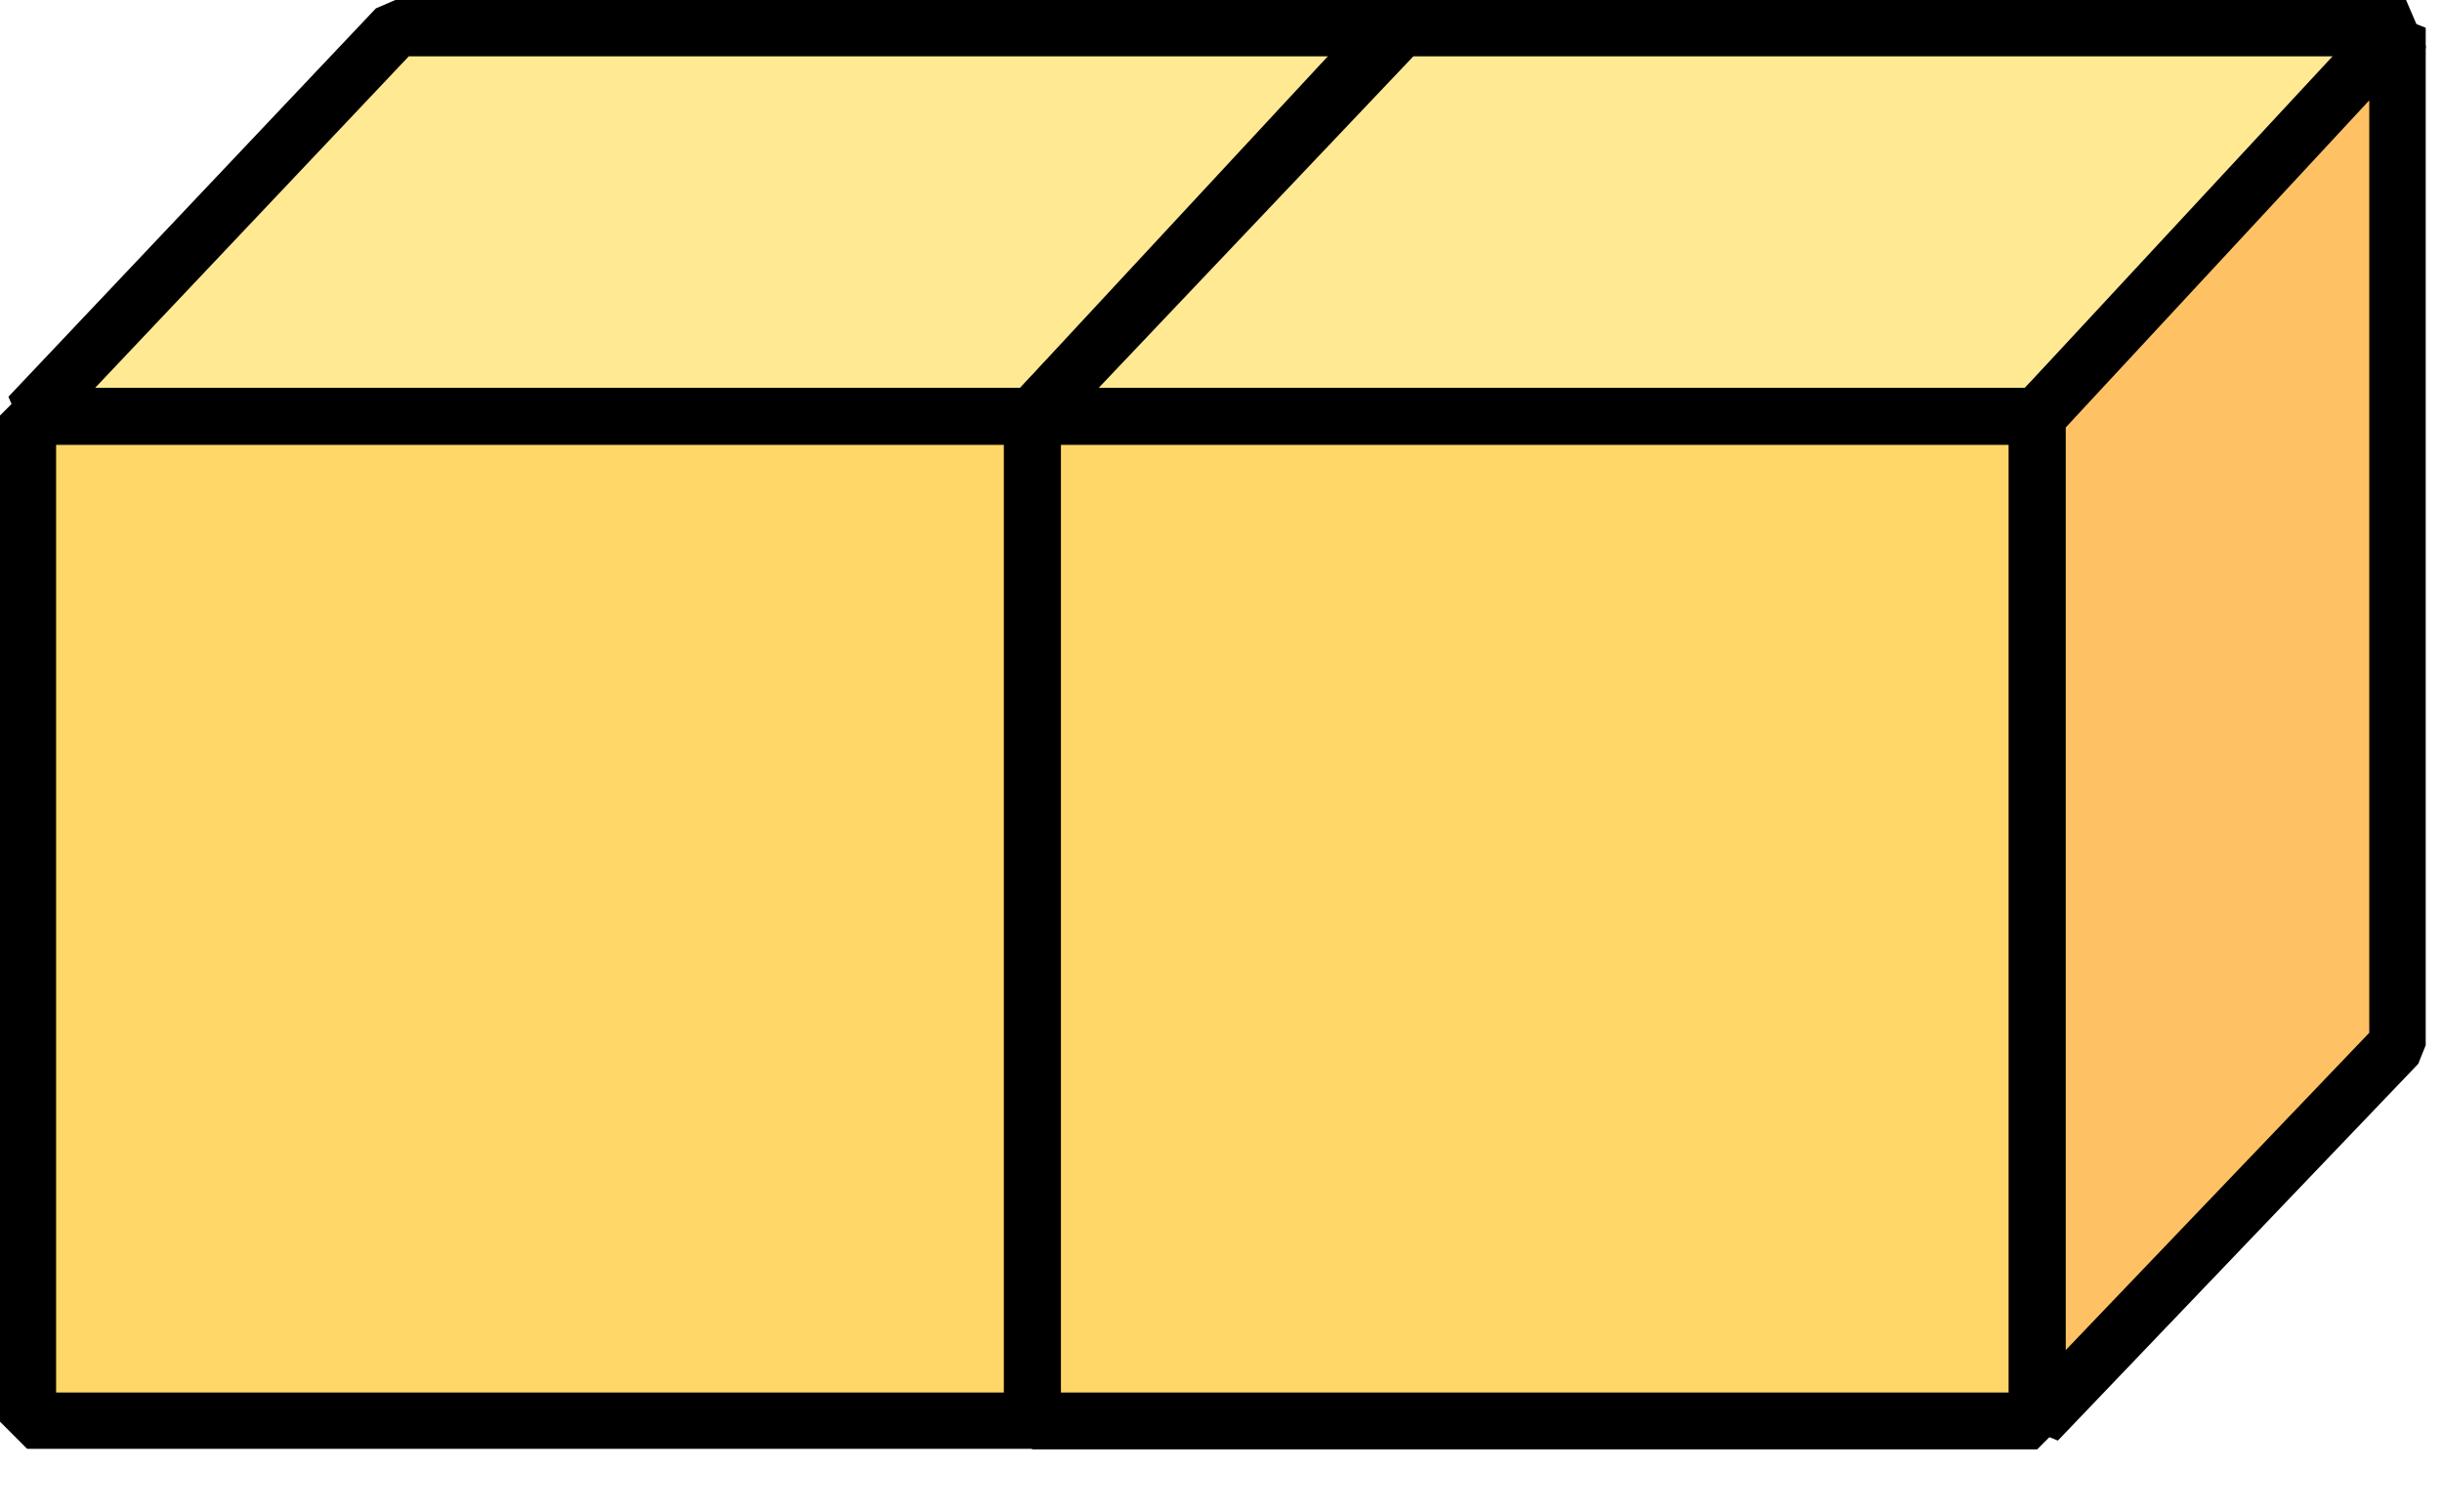
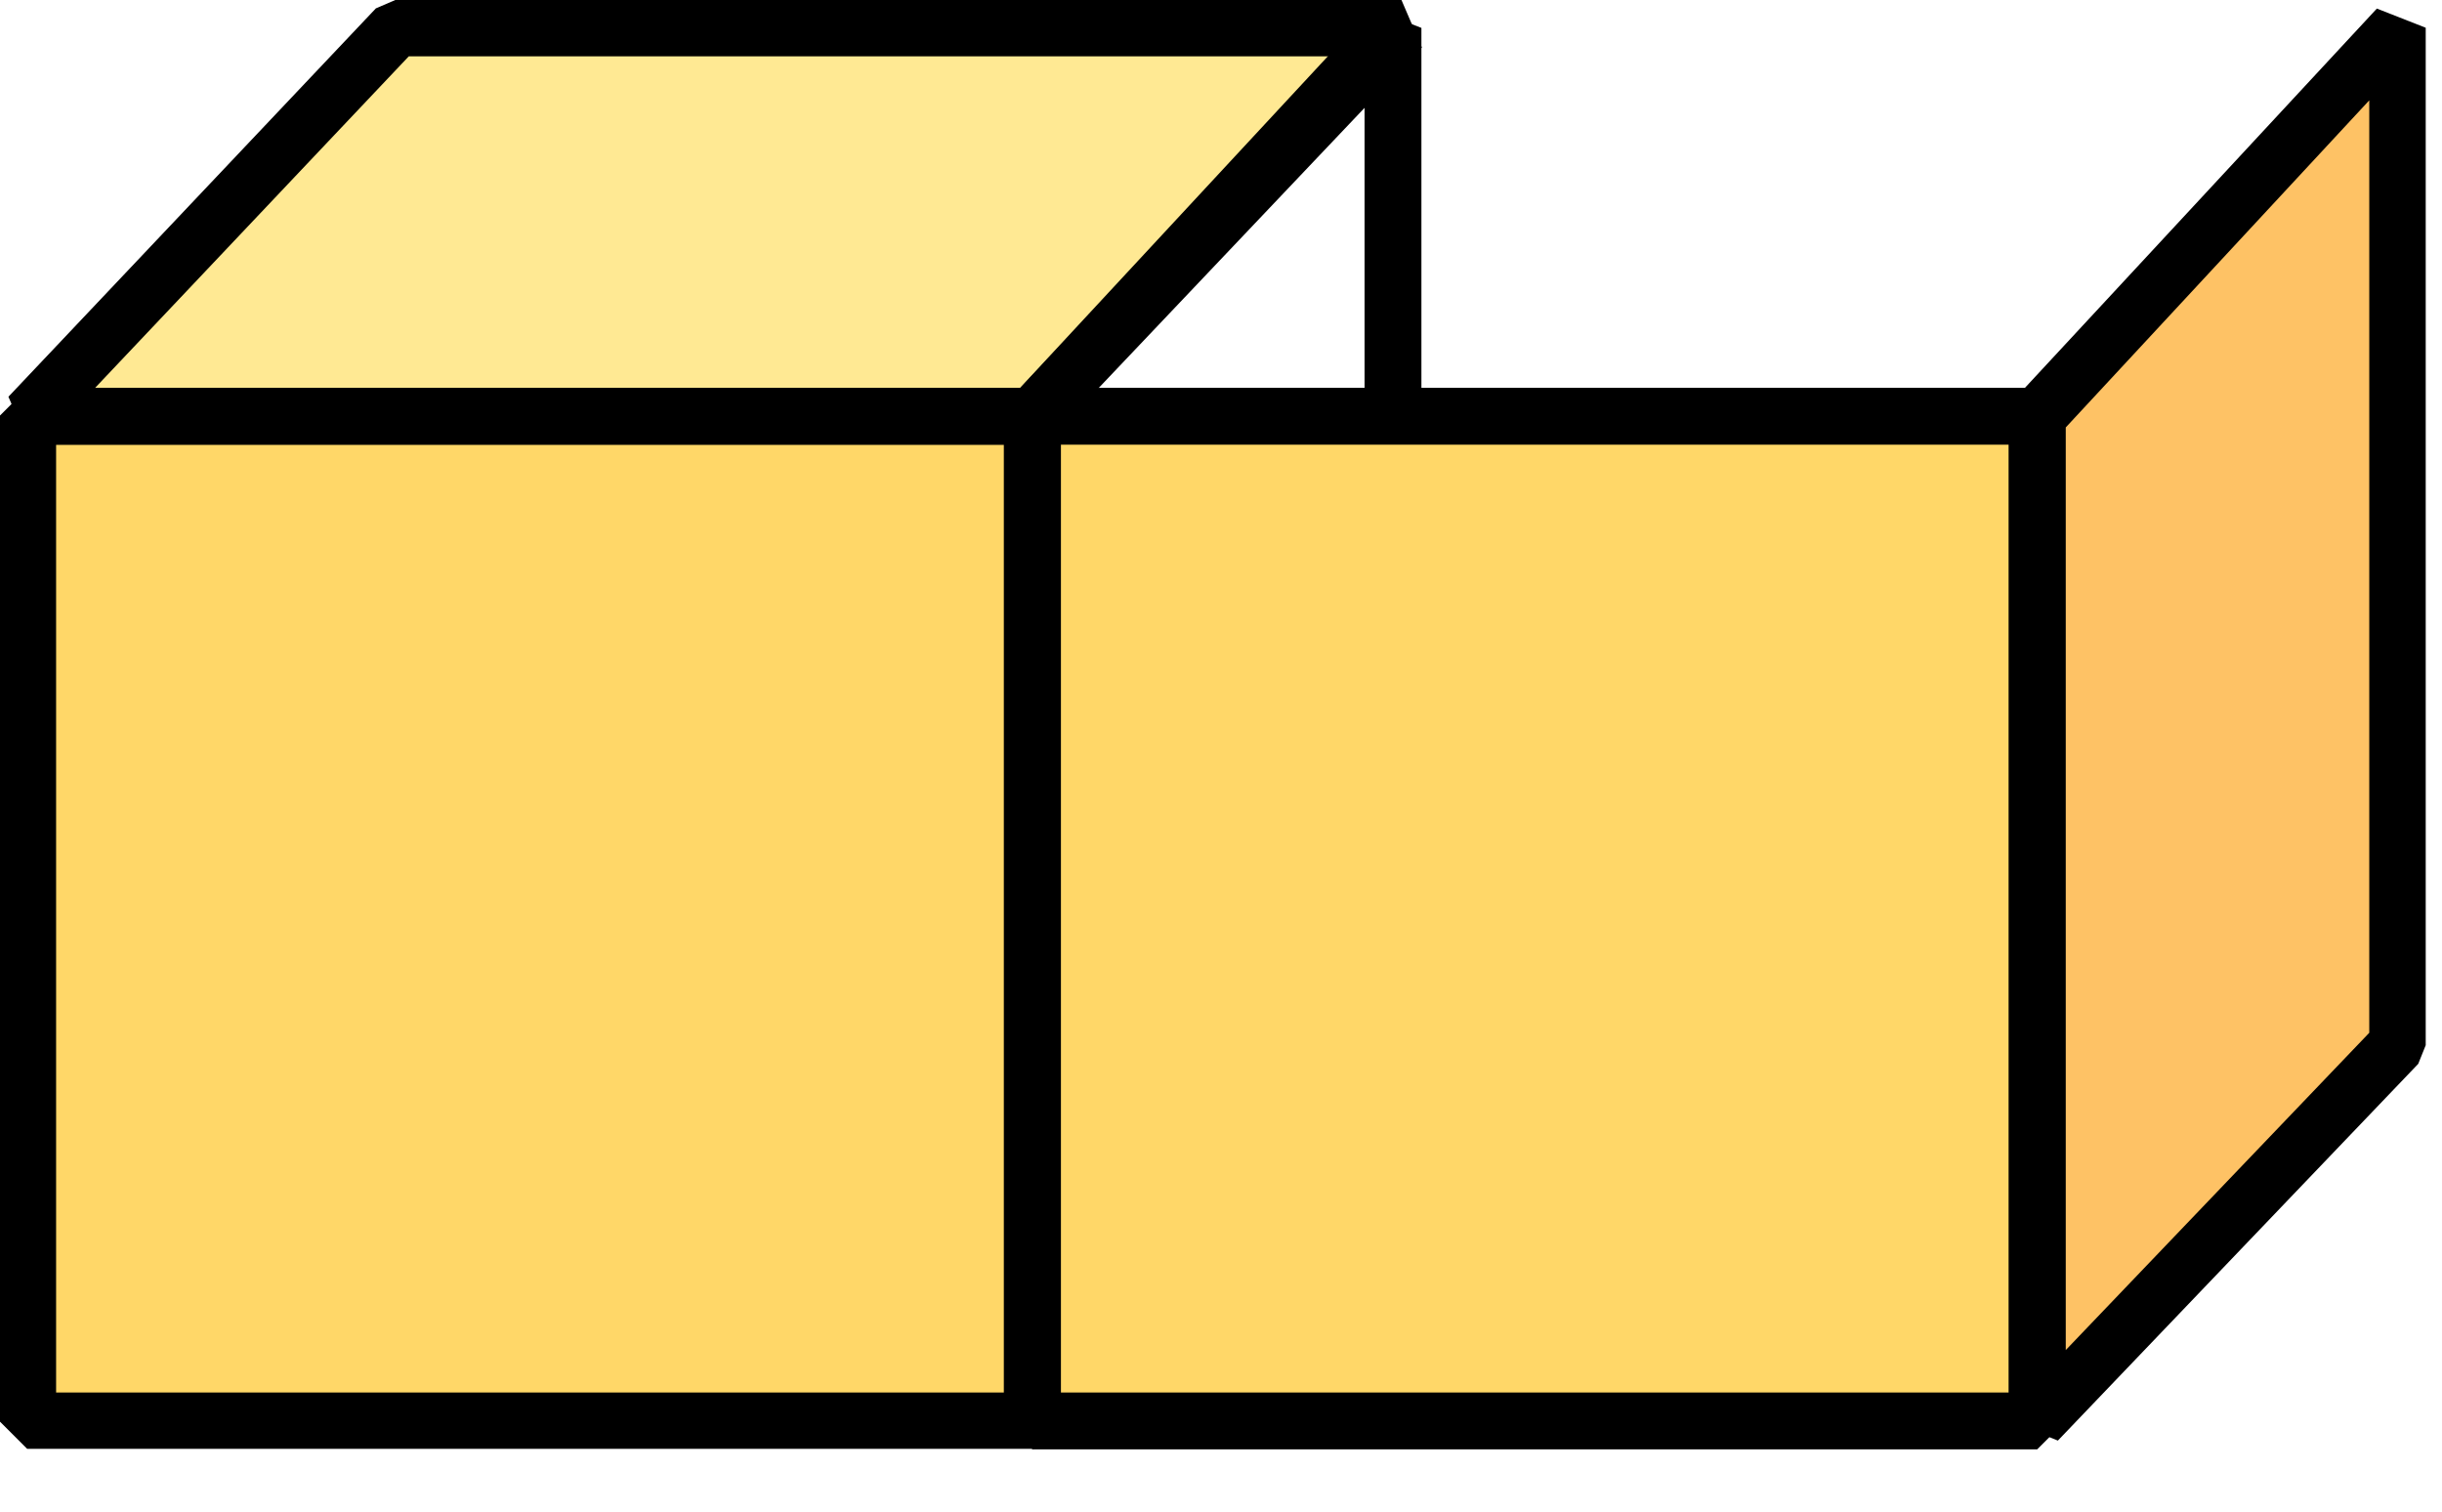
<svg xmlns="http://www.w3.org/2000/svg" width="21" height="13" viewBox="0 0 21 13" fill="none">
  <g clip-path="url(#clip0)">
    <path d="M8.878 3.58H0.238V12.22H8.878V3.58Z" fill="#FFD768" />
    <path d="M8.878 3.58H0.238V12.22H8.878V3.58Z" stroke="black" stroke-width="0.489" stroke-miterlimit="10" stroke-linejoin="bevel" />
    <path d="M12.05 0.24H3.41L0.25 3.58H8.88L12.05 0.24Z" fill="#FFE993" />
    <path d="M12.05 0.24H3.41L0.25 3.58H8.88L12.05 0.24Z" stroke="black" stroke-width="0.489" stroke-miterlimit="10" stroke-linejoin="bevel" />
-     <path d="M8.879 12.22L11.979 8.98V0.24L8.879 3.58V12.22Z" fill="#FEC265" />
+     <path d="M8.879 12.22L11.979 8.98V0.24V12.22Z" fill="#FEC265" />
    <path d="M8.879 12.22L11.979 8.98V0.24L8.879 3.58V12.22Z" stroke="black" stroke-width="0.489" stroke-miterlimit="10" stroke-linejoin="bevel" />
    <path d="M17.519 3.58H8.879V12.22H17.519V3.58Z" fill="#FFD768" />
    <path d="M17.519 3.58H8.879V12.22H17.519V3.58Z" stroke="black" stroke-width="0.489" stroke-miterlimit="10" stroke-linejoin="bevel" />
-     <path d="M20.689 0.24H12.049L8.879 3.58H17.519L20.689 0.24Z" fill="#FFE993" />
-     <path d="M20.689 0.24H12.049L8.879 3.58H17.519L20.689 0.24Z" stroke="black" stroke-width="0.489" stroke-miterlimit="10" stroke-linejoin="bevel" />
    <path d="M17.52 12.22L20.619 8.98V0.24L17.52 3.58V12.22Z" fill="#FEC265" />
    <path d="M17.52 12.22L20.619 8.98V0.24L17.52 3.58V12.22Z" stroke="black" stroke-width="0.489" stroke-miterlimit="10" stroke-linejoin="bevel" />
  </g>
  <defs>
    <clipPath id="clip0">
      <rect width="20.86" height="12.46" fill="white" />
    </clipPath>
  </defs>
</svg>